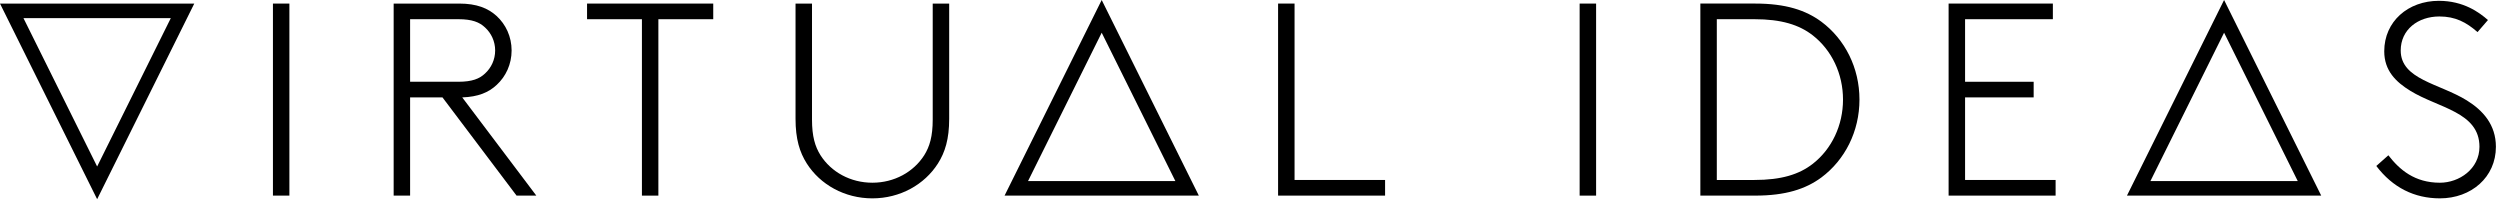
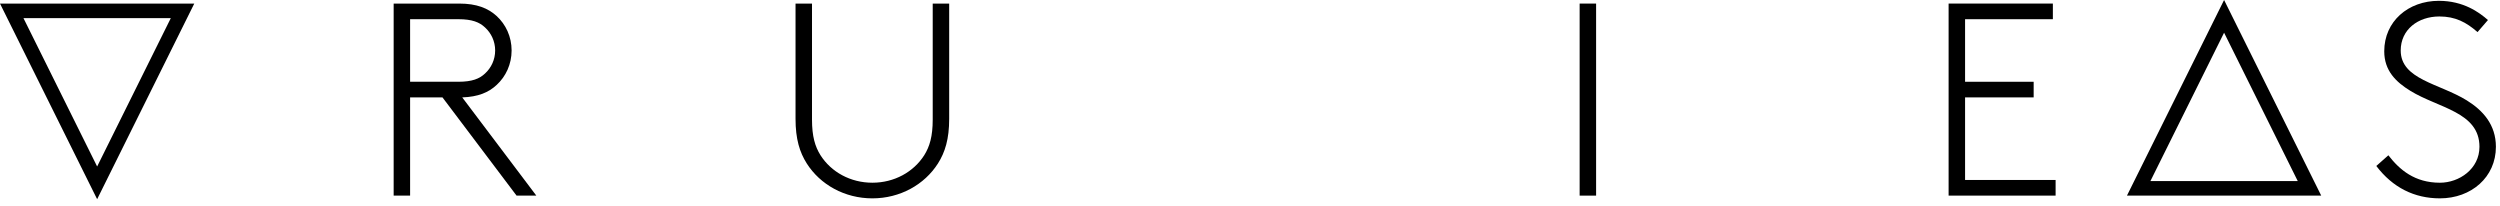
<svg xmlns="http://www.w3.org/2000/svg" viewBox="0 0 303 25">
  <g fill="#000">
-     <polygon points="33.08 23.707 35.074 23.707 35.074 0.433 33.08 0.433" />
    <path d="M55.557,9.909 C57.221,9.909 58.117,9.543 58.783,8.911 C59.547,8.213 60.013,7.215 60.013,6.117 C60.013,5.021 59.547,4.023 58.783,3.325 C58.117,2.693 57.221,2.327 55.557,2.327 L49.705,2.327 L49.705,9.909 L55.557,9.909 Z M62.607,23.707 L53.629,11.805 L49.705,11.805 L49.705,23.707 L47.711,23.707 L47.711,0.433 L55.657,0.433 C57.785,0.433 59.149,0.997 60.179,1.929 C61.309,2.959 62.007,4.455 62.007,6.117 C62.007,7.781 61.309,9.277 60.179,10.307 C59.215,11.205 57.951,11.737 56.023,11.805 L65.001,23.707 L62.607,23.707 Z" />
-     <polygon points="86.445 0.433 86.445 2.329 79.795 2.329 79.795 23.709 77.801 23.709 77.801 2.329 71.151 2.329 71.151 0.433" />
    <path d="M97.783,19.817 C96.919,18.453 96.419,16.859 96.419,14.399 L96.419,0.433 L98.415,0.433 L98.415,14.497 C98.415,16.525 98.781,17.755 99.447,18.819 C100.743,20.849 103.071,22.145 105.731,22.145 C108.391,22.145 110.717,20.849 112.015,18.819 C112.679,17.755 113.045,16.525 113.045,14.497 L113.045,0.433 L115.041,0.433 L115.041,14.399 C115.041,16.859 114.541,18.453 113.677,19.817 C112.047,22.377 109.089,24.041 105.731,24.041 C102.371,24.041 99.413,22.377 97.783,19.817" />
-     <polygon points="156.9 21.812 167.872 21.812 167.872 23.708 154.904 23.708 154.904 0.432 156.9 0.432" />
    <polygon points="191.452 23.709 193.448 23.709 193.448 0.433 191.452 0.433" />
-     <path d="M219.715,4.29 C218.051,2.994 215.891,2.328 212.631,2.328 L208.077,2.328 L208.077,21.812 L212.631,21.812 C215.891,21.812 218.051,21.148 219.715,19.85 C222.009,18.056 223.373,15.196 223.373,12.07 C223.373,8.944 222.009,6.084 219.715,4.29 M220.745,21.514 C218.849,22.91 216.423,23.708 212.731,23.708 L206.083,23.708 L206.083,0.432 L212.731,0.432 C216.423,0.432 218.849,1.23 220.745,2.628 C223.605,4.756 225.367,8.212 225.367,12.07 C225.367,15.928 223.605,19.384 220.745,21.514" />
    <polygon points="238.167 2.328 238.167 9.91 246.479 9.91 246.479 11.804 238.167 11.804 238.167 21.812 249.139 21.812 249.139 23.708 236.171 23.708 236.171 0.432 248.807 0.432 248.807 2.328" />
    <path d="M289.47,18.82 C290.834,20.582 292.662,22.146 295.72,22.146 C298.048,22.146 300.51,20.482 300.51,17.79 C300.51,13.566 295.522,13.1 292.13,11.006 C290.4,9.942 288.97,8.578 288.97,6.218 C288.97,2.594 291.864,0.1 295.588,0.1 C298.58,0.1 300.476,1.496 301.54,2.428 L300.276,3.89 C298.914,2.694 297.582,1.996 295.654,1.996 C293.06,1.996 290.966,3.59 290.966,6.118 C290.966,9.644 295.654,10.108 298.98,12.17 C300.908,13.366 302.504,15.096 302.504,17.79 C302.504,21.48 299.512,24.04 295.72,24.04 C292.628,24.04 290.002,22.742 288.008,20.116 L289.47,18.82 Z" />
    <path d="M2.845,2.2 L11.773,20.18 L20.701,2.2 L2.845,2.2 Z M11.773,24.144 L0.001,0.436 L23.545,0.436 L11.773,24.144 Z" />
-     <path d="M142.454,21.944 L133.526,3.964 L124.598,21.944 L142.454,21.944 Z M133.526,0 L145.298,23.708 L121.754,23.708 L133.526,0 Z" />
    <path d="M278.487,21.944 L269.559,3.964 L260.631,21.944 L278.487,21.944 Z M269.559,0 L281.331,23.708 L257.787,23.708 L269.559,0 Z" />
  </g>
</svg>